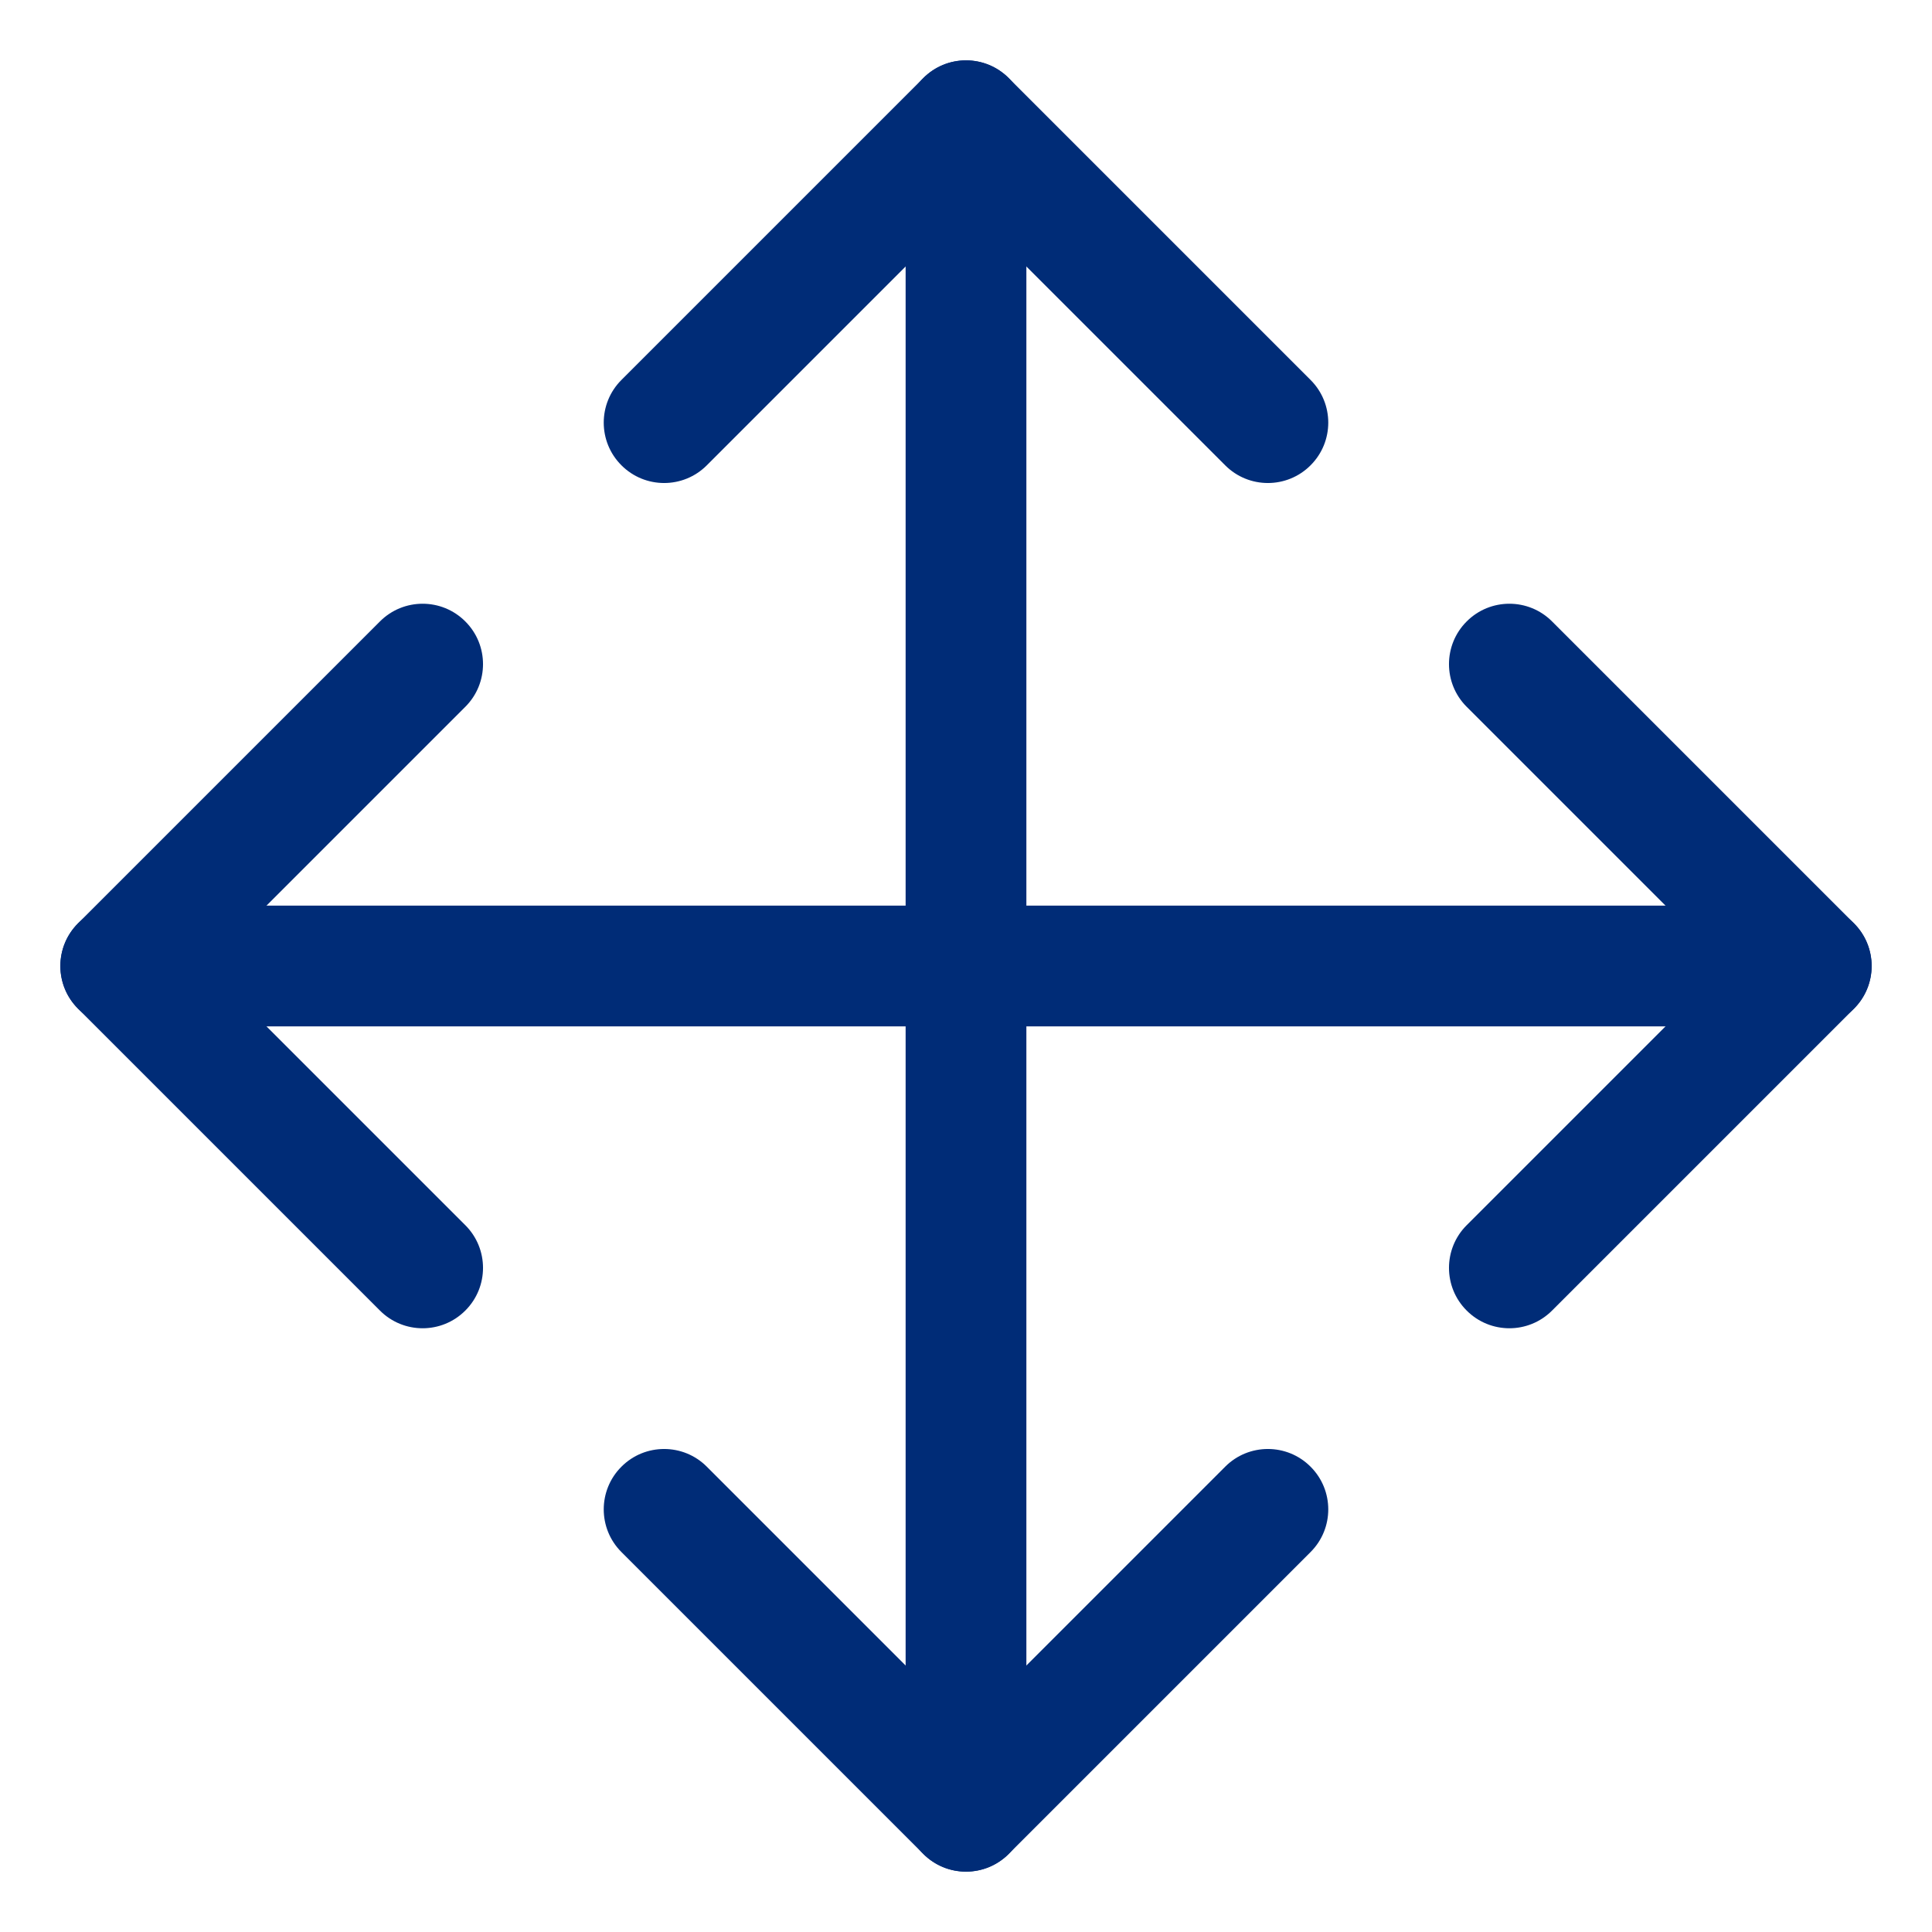
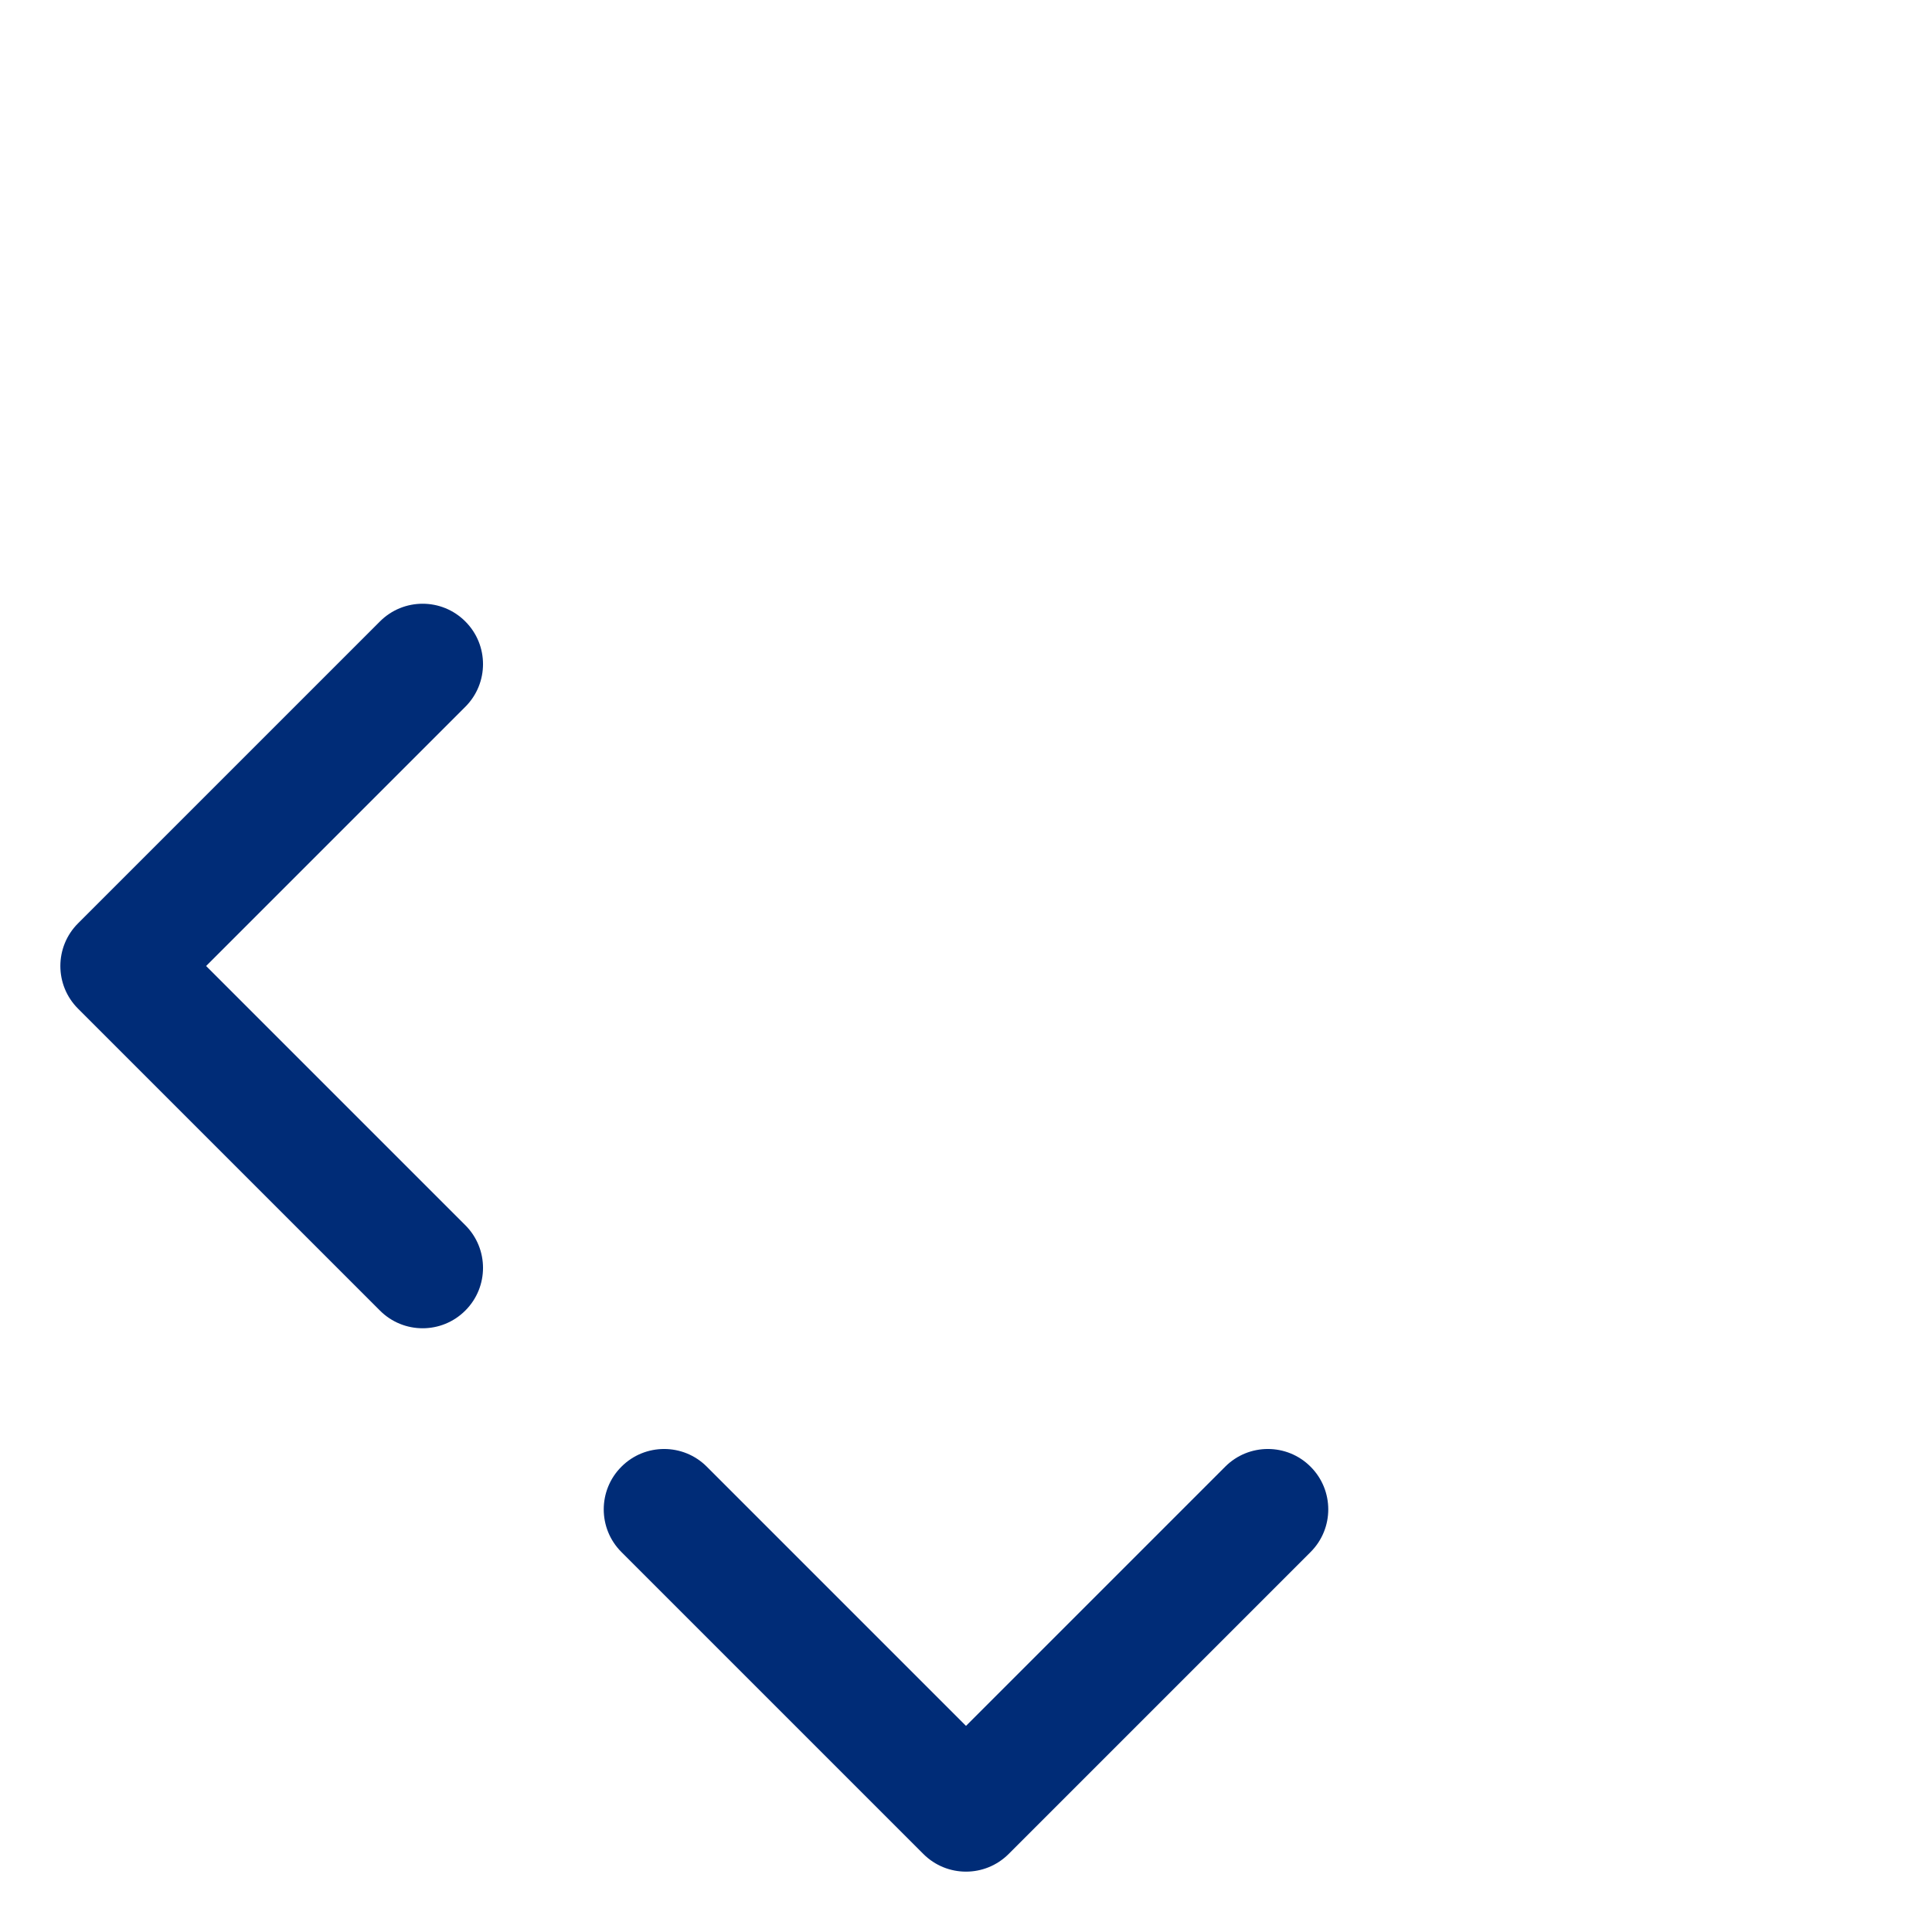
<svg xmlns="http://www.w3.org/2000/svg" width="32" height="32" viewBox="0 0 32 32" fill="none">
-   <path fill-rule="evenodd" clip-rule="evenodd" d="M16 1C16.552 1 17 1.448 17 2V30C17 30.552 16.552 31 16 31C15.448 31 15 30.552 15 30V2C15 1.448 15.448 1 16 1Z" fill="#002C77" />
-   <path fill-rule="evenodd" clip-rule="evenodd" d="M1 16C1 15.448 1.448 15 2 15H30C30.552 15 31 15.448 31 16C31 16.552 30.552 17 30 17H2C1.448 17 1 16.552 1 16Z" fill="#002C77" />
-   <path fill-rule="evenodd" clip-rule="evenodd" d="M15.293 1.293C15.683 0.902 16.317 0.902 16.707 1.293L21.707 6.293C22.098 6.683 22.098 7.317 21.707 7.707C21.317 8.098 20.683 8.098 20.293 7.707L16 3.414L11.707 7.707C11.317 8.098 10.683 8.098 10.293 7.707C9.902 7.317 9.902 6.683 10.293 6.293L15.293 1.293Z" fill="#002C77" />
-   <path fill-rule="evenodd" clip-rule="evenodd" d="M24.293 10.293C24.683 9.902 25.317 9.902 25.707 10.293L30.707 15.293C31.098 15.683 31.098 16.317 30.707 16.707L25.707 21.707C25.317 22.098 24.683 22.098 24.293 21.707C23.902 21.317 23.902 20.683 24.293 20.293L28.586 16L24.293 11.707C23.902 11.317 23.902 10.683 24.293 10.293Z" fill="#002C77" />
  <path fill-rule="evenodd" clip-rule="evenodd" d="M10.293 24.293C10.683 23.902 11.317 23.902 11.707 24.293L16 28.586L20.293 24.293C20.683 23.902 21.317 23.902 21.707 24.293C22.098 24.683 22.098 25.317 21.707 25.707L16.707 30.707C16.317 31.098 15.683 31.098 15.293 30.707L10.293 25.707C9.902 25.317 9.902 24.683 10.293 24.293Z" fill="#002C77" />
  <path fill-rule="evenodd" clip-rule="evenodd" d="M7.707 10.293C8.098 10.683 8.098 11.317 7.707 11.707L3.414 16L7.707 20.293C8.098 20.683 8.098 21.317 7.707 21.707C7.317 22.098 6.683 22.098 6.293 21.707L1.293 16.707C0.902 16.317 0.902 15.683 1.293 15.293L6.293 10.293C6.683 9.902 7.317 9.902 7.707 10.293Z" fill="#002C77" />
</svg>